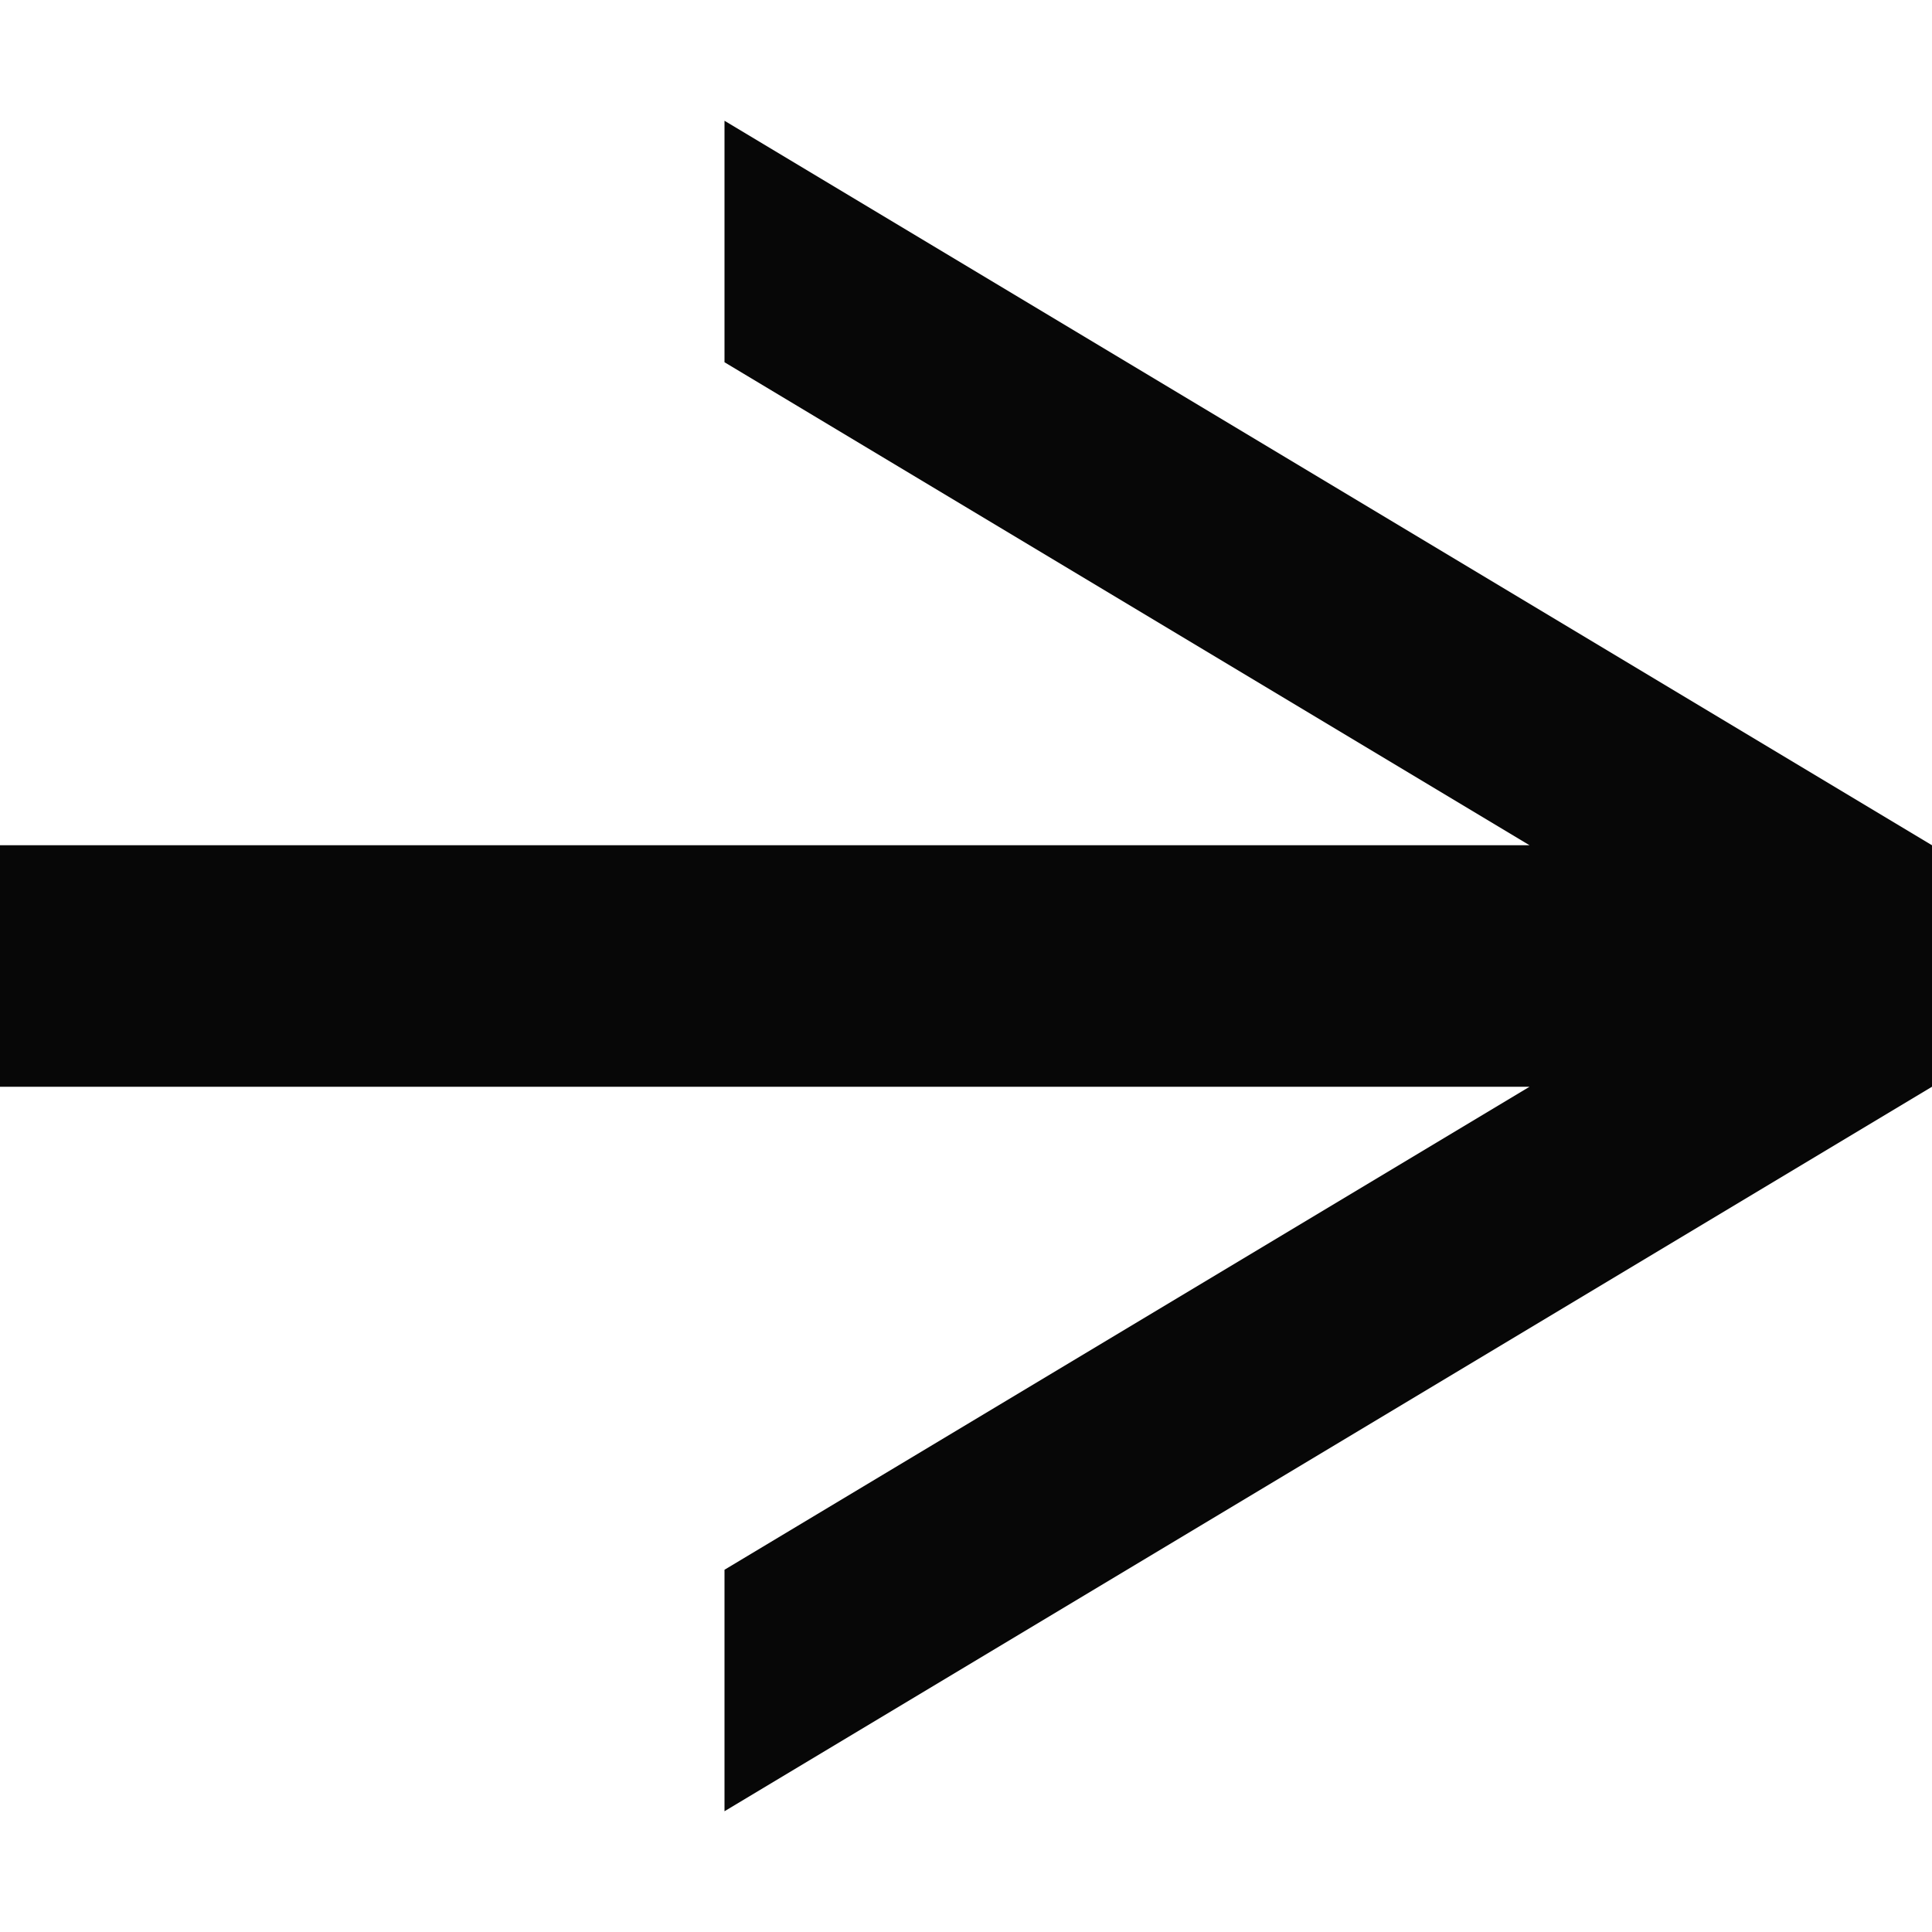
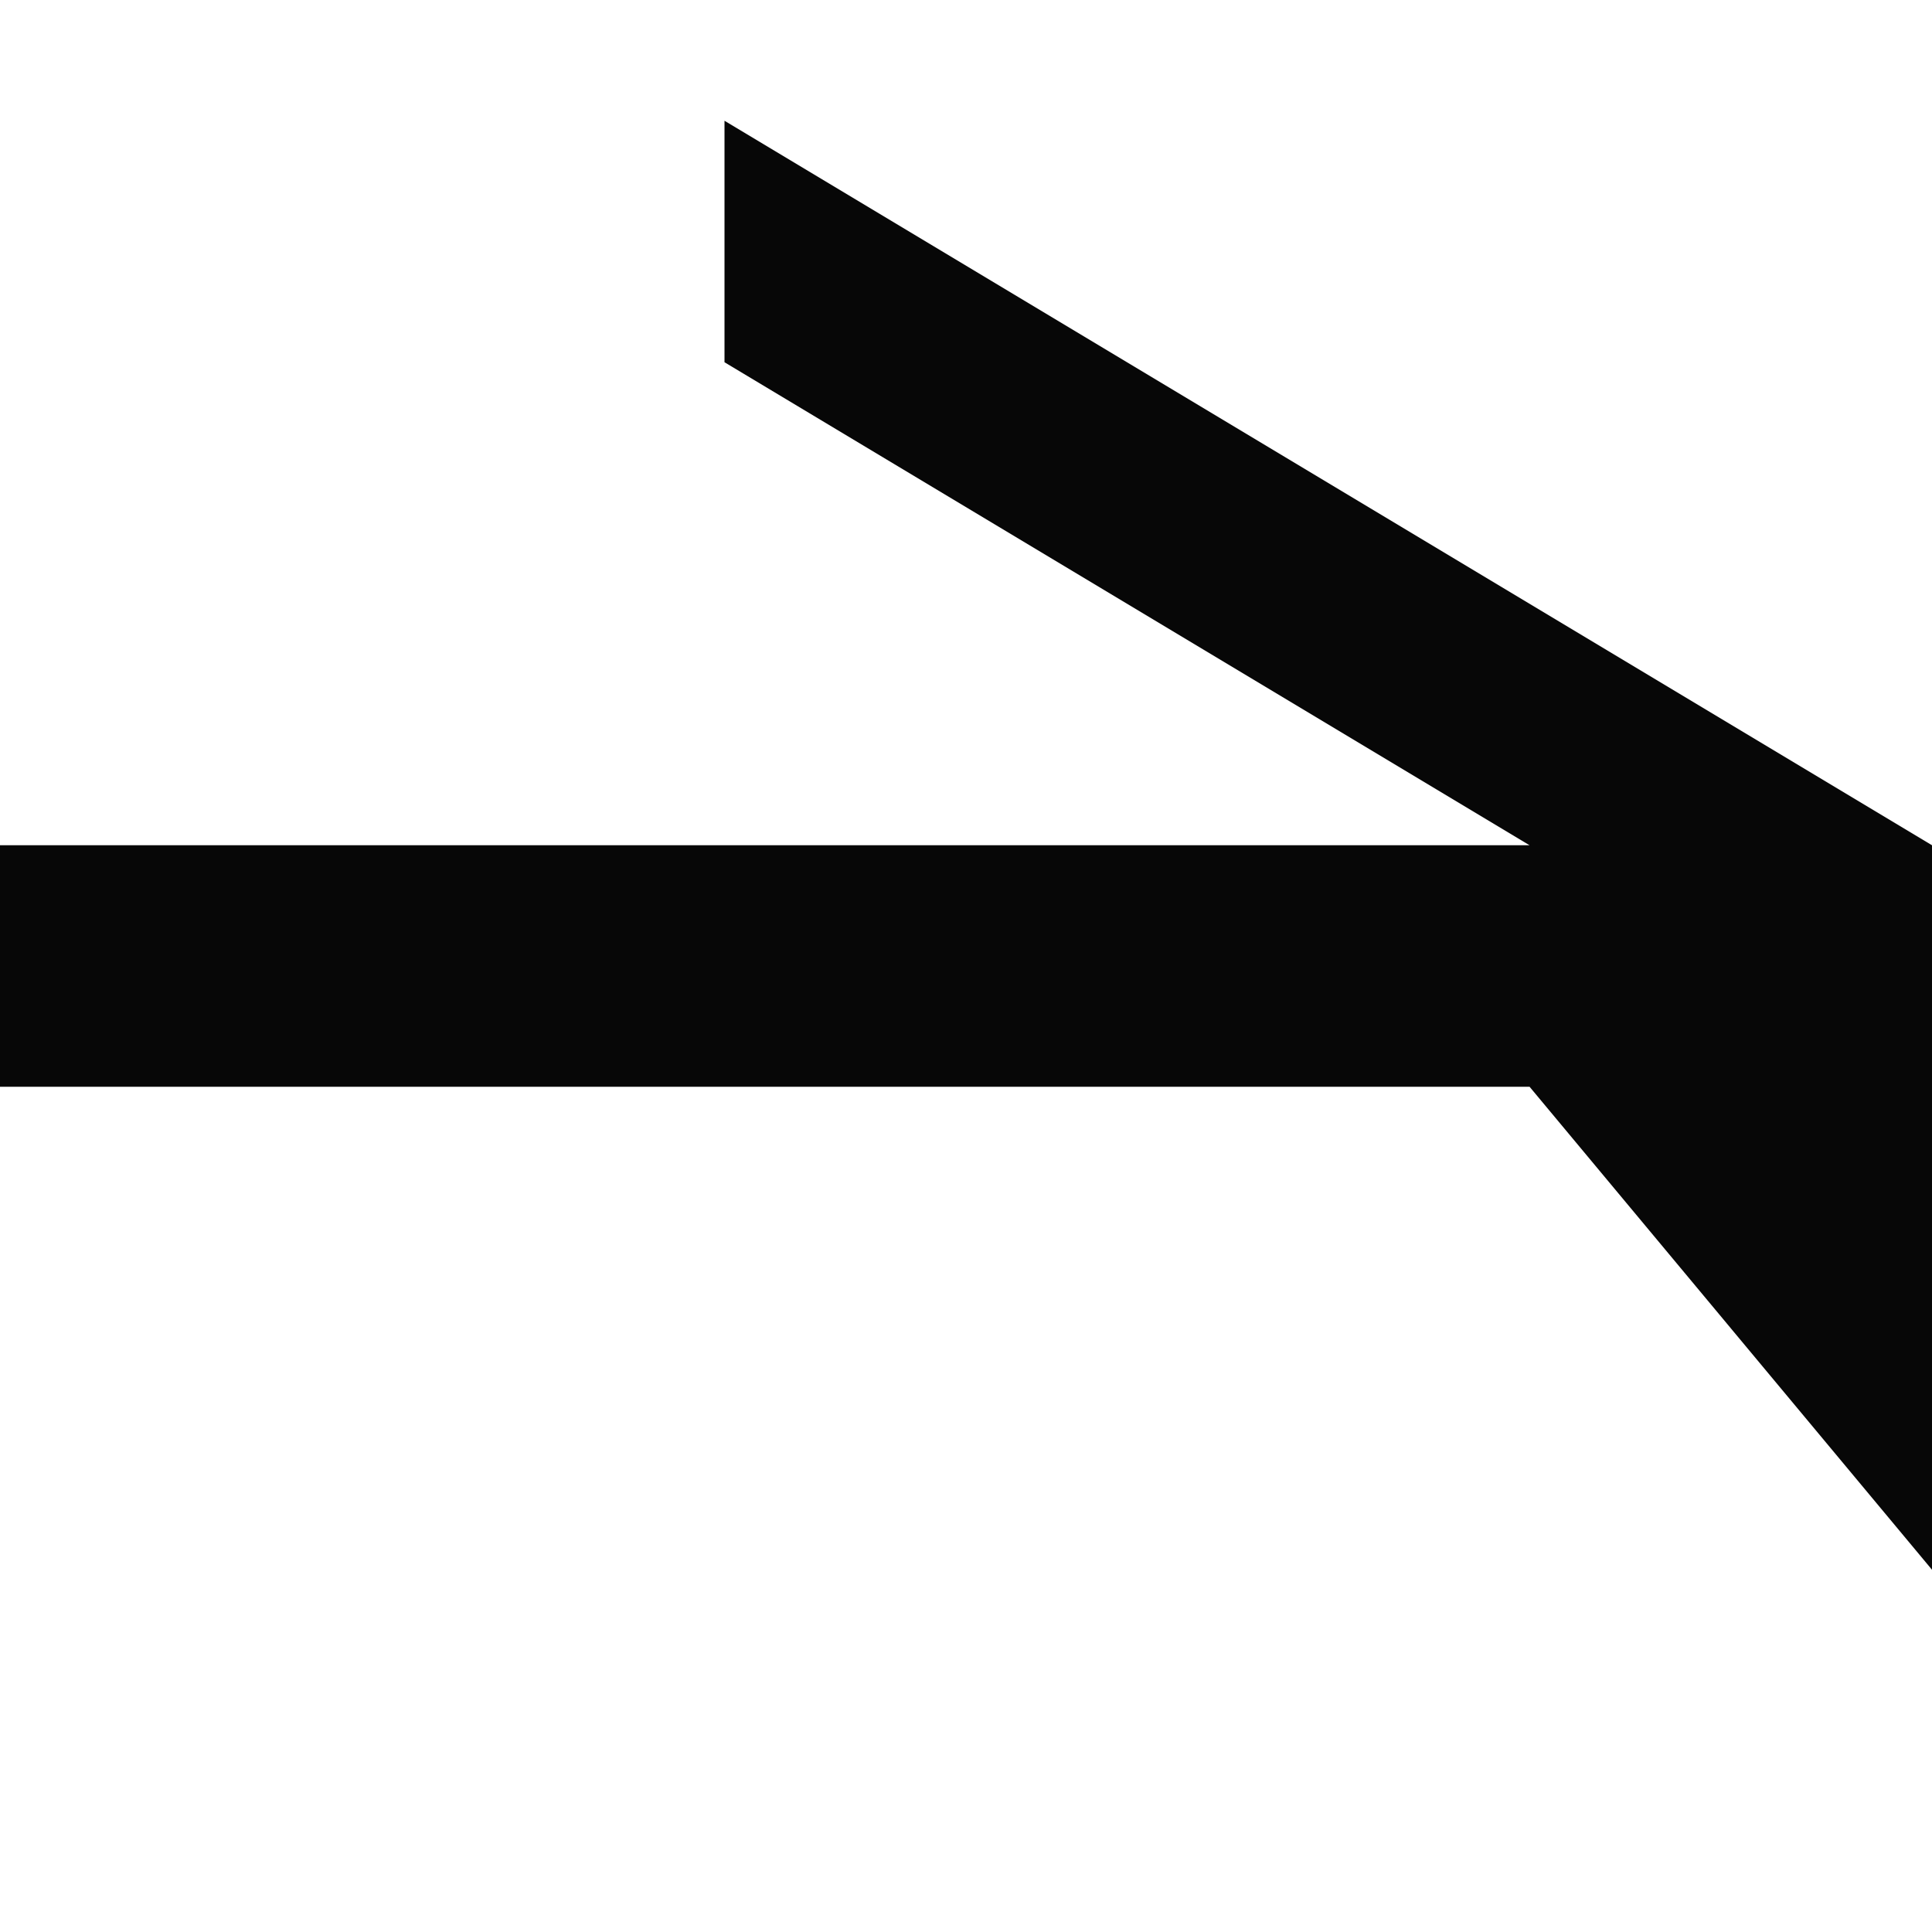
<svg xmlns="http://www.w3.org/2000/svg" width="10" height="10" viewBox="0 0 10 10" fill="none">
-   <path fill-rule="evenodd" clip-rule="evenodd" d="M3.75 0.625L10 4.375V5.625L3.75 9.375V8.125L7.917 5.625H0V4.375H7.917L3.75 1.875V0.625Z" fill="#070707" />
+   <path fill-rule="evenodd" clip-rule="evenodd" d="M3.75 0.625L10 4.375V5.625V8.125L7.917 5.625H0V4.375H7.917L3.75 1.875V0.625Z" fill="#070707" />
</svg>